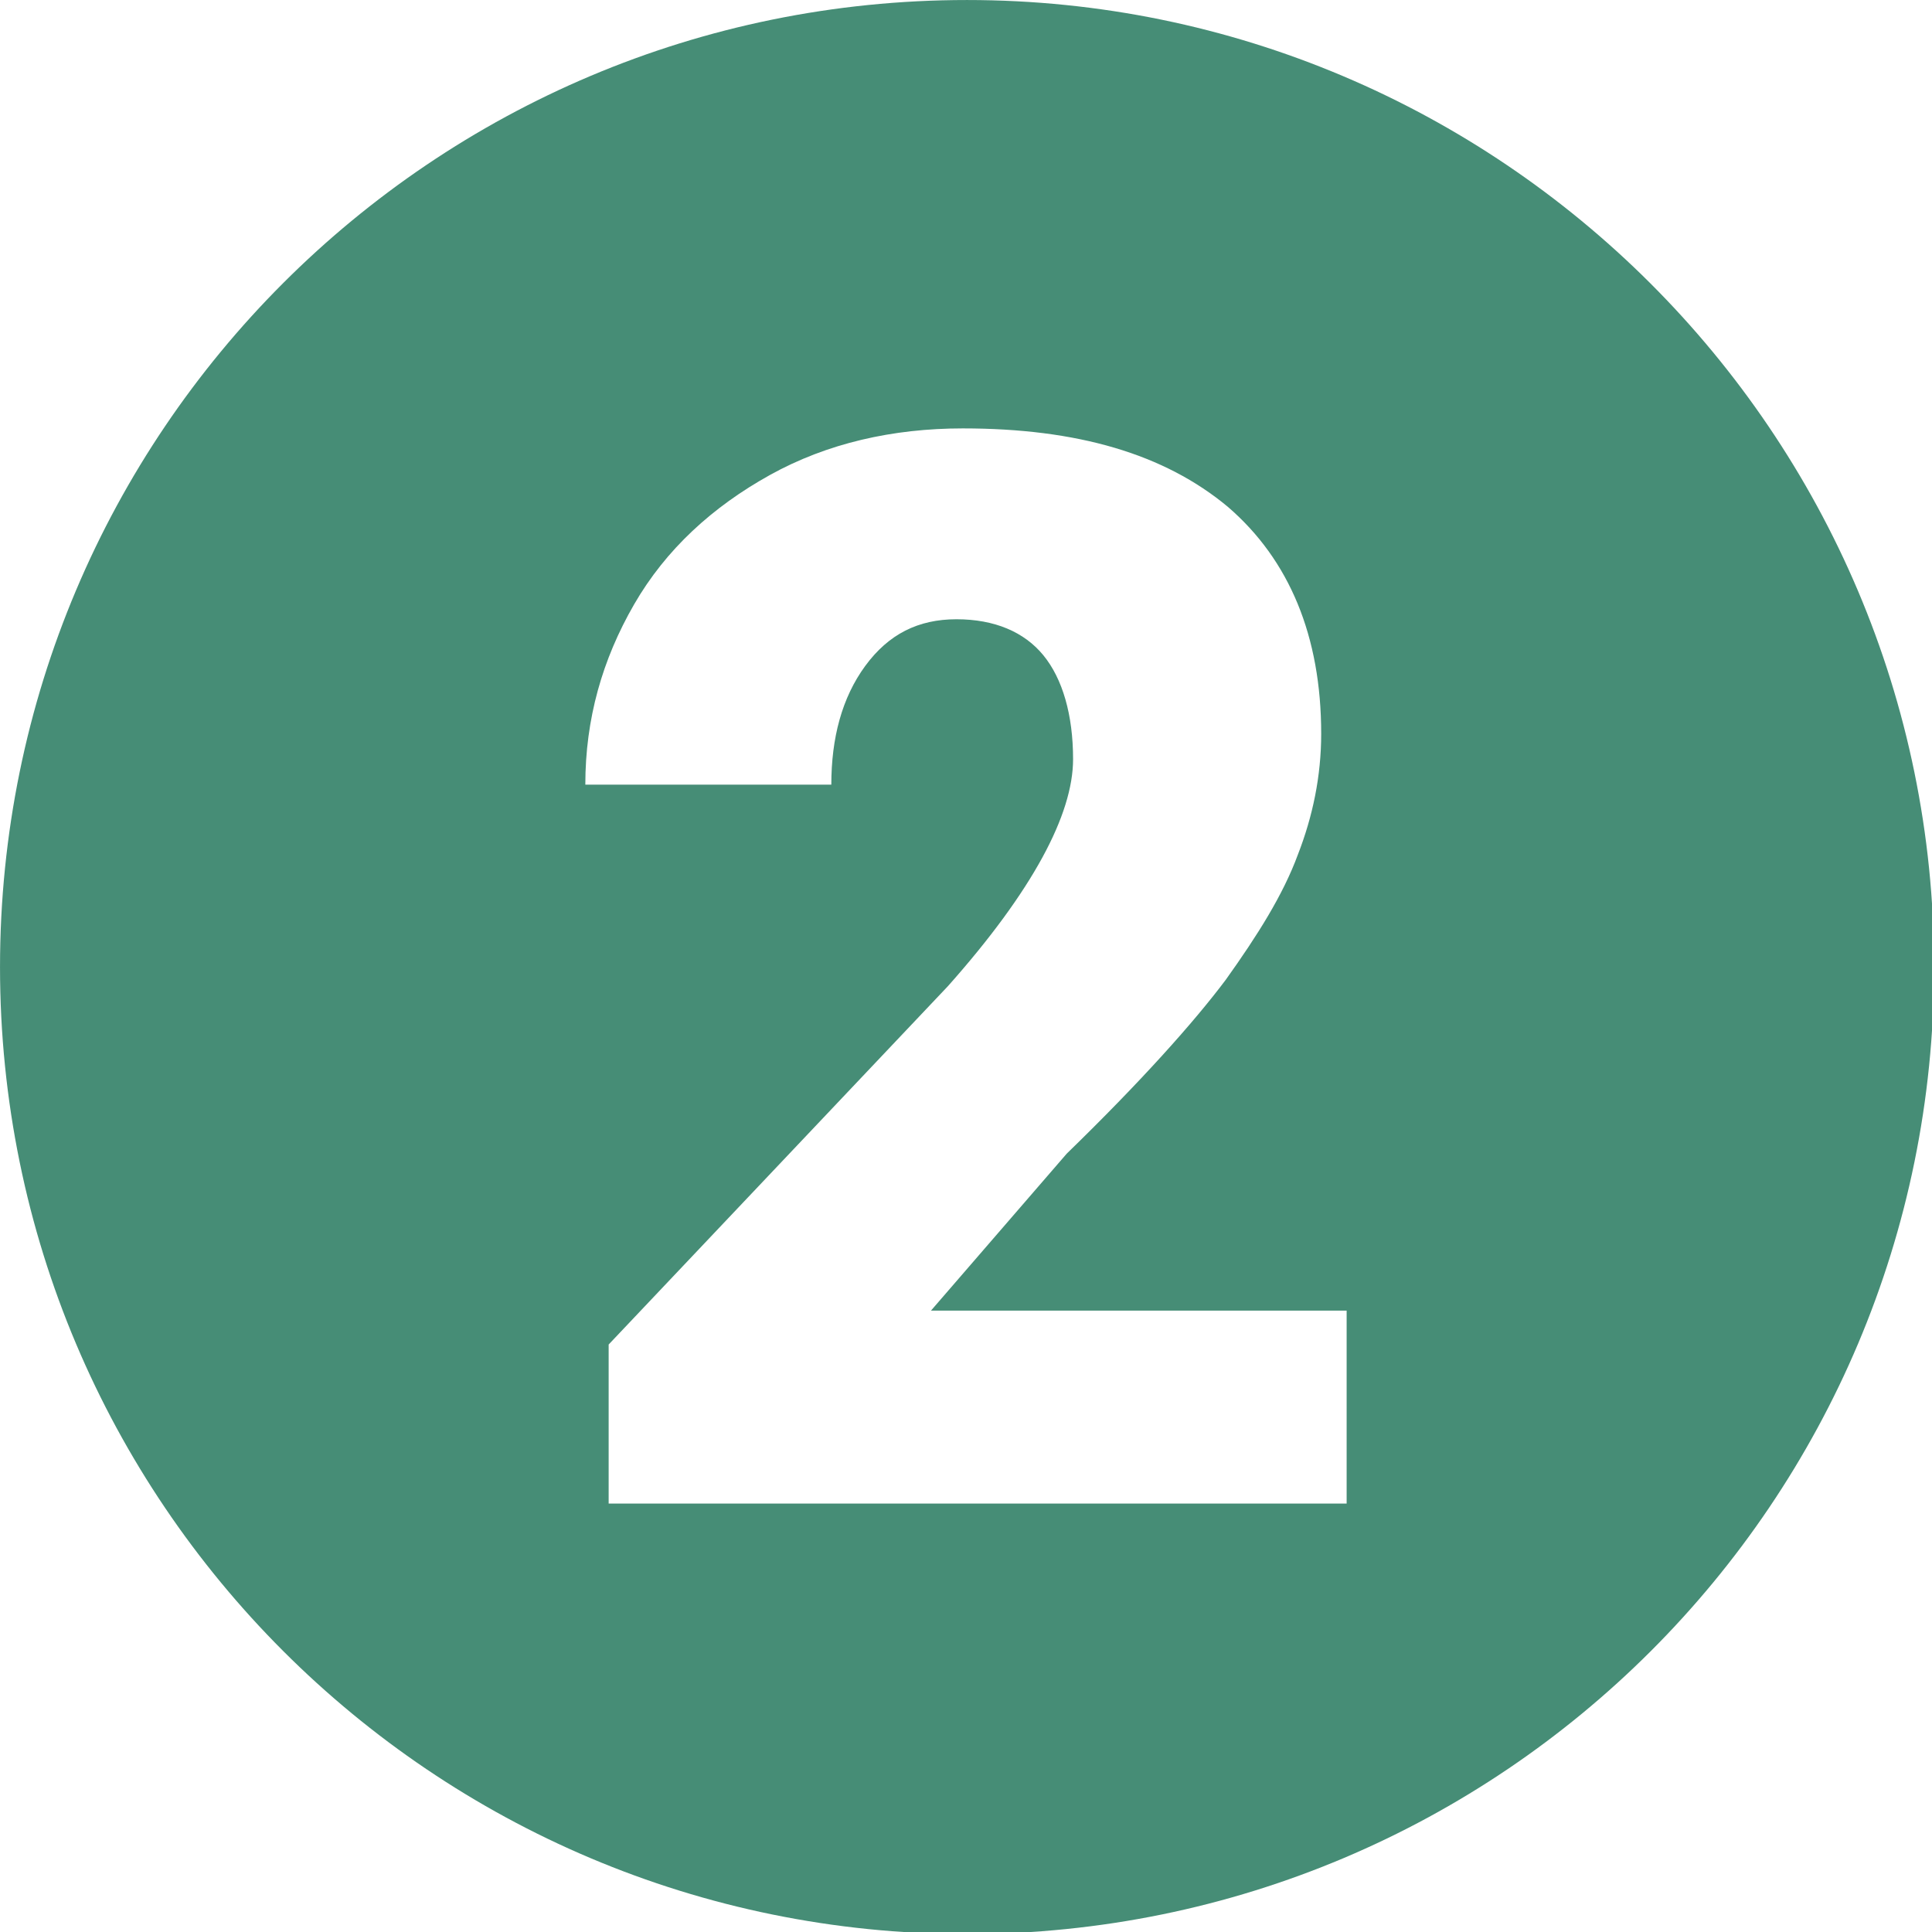
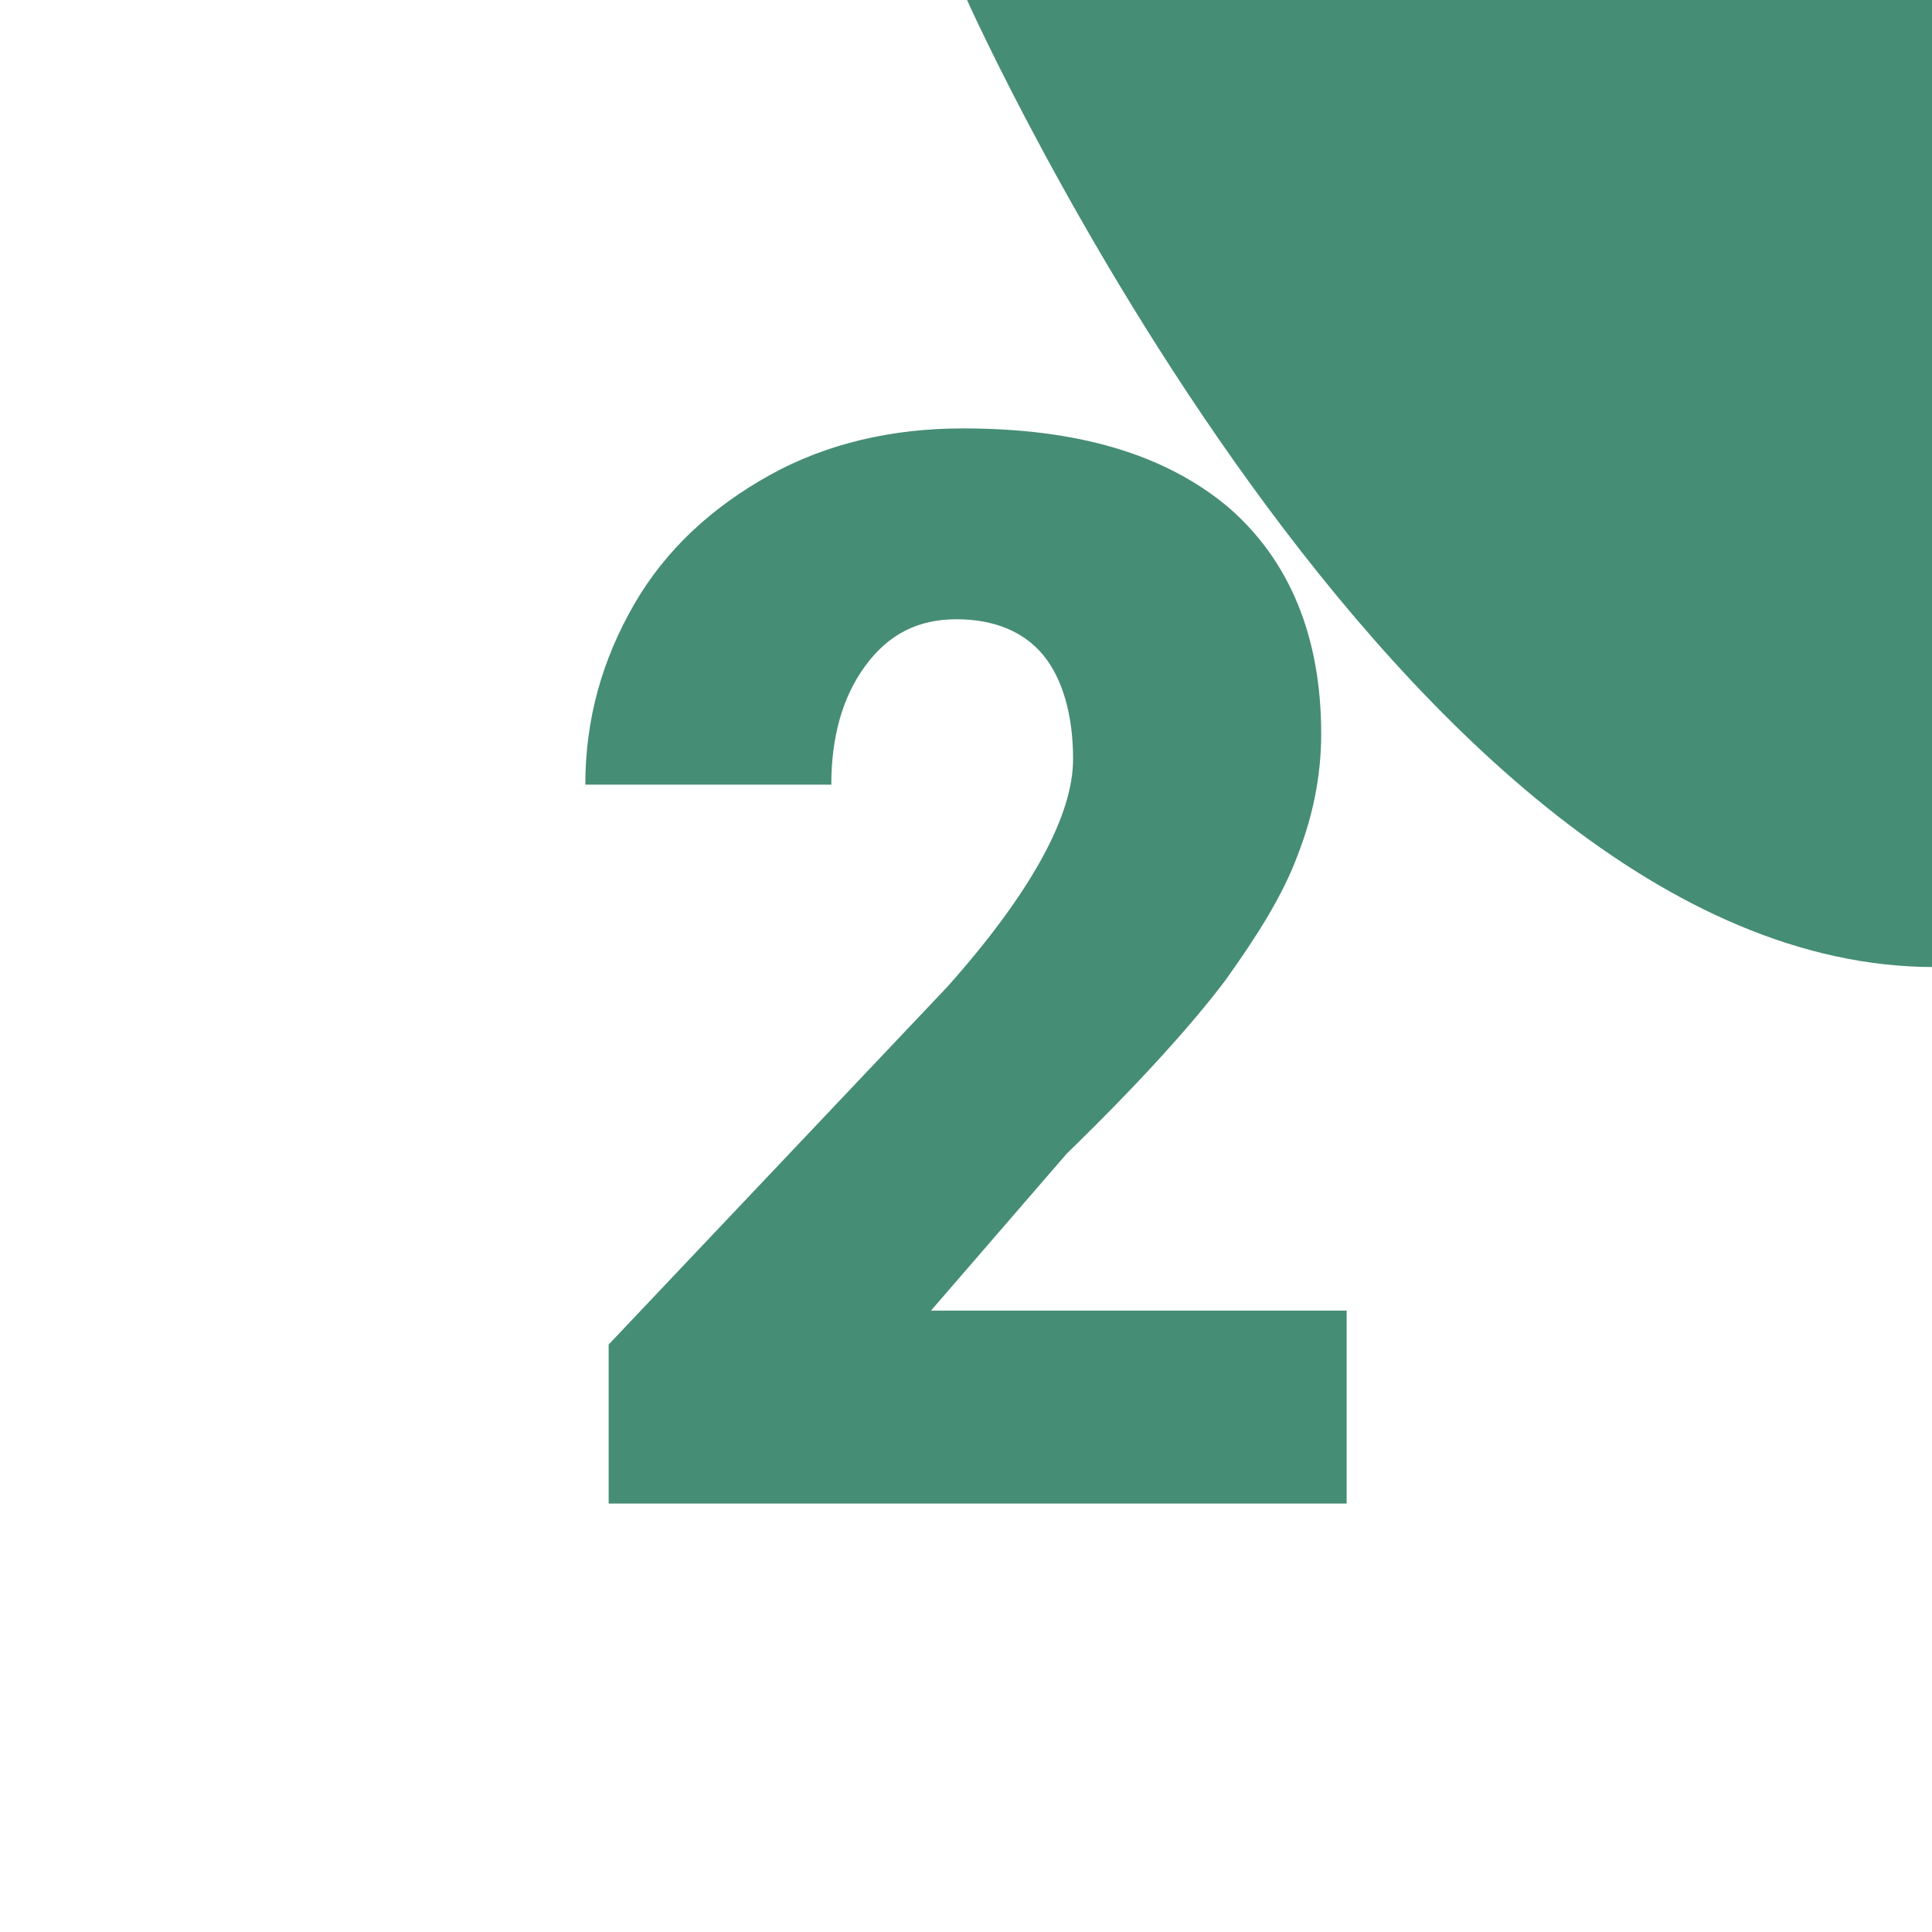
<svg xmlns="http://www.w3.org/2000/svg" id="Layer_1" enable-background="new 0 0 256 256" height="512" viewBox="0 0 256 256" width="512">
  <g transform="matrix(2.81 0 0 2.81 1.407 1.407)">
-     <path d="m45.1-.5c-25.2 0-45.6 20.4-45.6 45.6s20.4 45.6 45.6 45.6 45.6-20.4 45.6-45.6-20.5-45.6-45.6-45.6zm17.9 70.9h-34.8v-7.5l16-16.9c4-4.5 5.9-8.1 5.9-10.7 0-2.1-.5-3.8-1.4-4.9s-2.3-1.7-4.1-1.7-3.2.7-4.3 2.2-1.6 3.4-1.6 5.6h-11.6c0-3.1.8-5.9 2.3-8.5s3.7-4.6 6.4-6.1 5.8-2.2 9.1-2.2c5.4 0 9.5 1.2 12.5 3.7 2.9 2.5 4.4 6.1 4.4 10.7 0 2-.4 3.9-1.1 5.7-.7 1.9-1.9 3.8-3.4 5.9-1.5 2-4 4.8-7.5 8.2l-6.4 7.4h19.6z" fill="#468d76" opacity="1" original-fill="#58b195" />
+     <path d="m45.1-.5s20.4 45.6 45.6 45.6 45.6-20.4 45.6-45.6-20.5-45.6-45.6-45.6zm17.9 70.9h-34.8v-7.5l16-16.9c4-4.5 5.9-8.1 5.9-10.7 0-2.1-.5-3.8-1.4-4.9s-2.3-1.7-4.1-1.7-3.2.7-4.3 2.2-1.6 3.4-1.6 5.6h-11.6c0-3.1.8-5.9 2.3-8.5s3.7-4.6 6.4-6.1 5.8-2.2 9.1-2.2c5.4 0 9.5 1.2 12.5 3.7 2.9 2.5 4.4 6.1 4.4 10.7 0 2-.4 3.9-1.1 5.7-.7 1.9-1.9 3.8-3.4 5.9-1.5 2-4 4.8-7.5 8.2l-6.4 7.4h19.6z" fill="#468d76" opacity="1" original-fill="#58b195" />
  </g>
</svg>